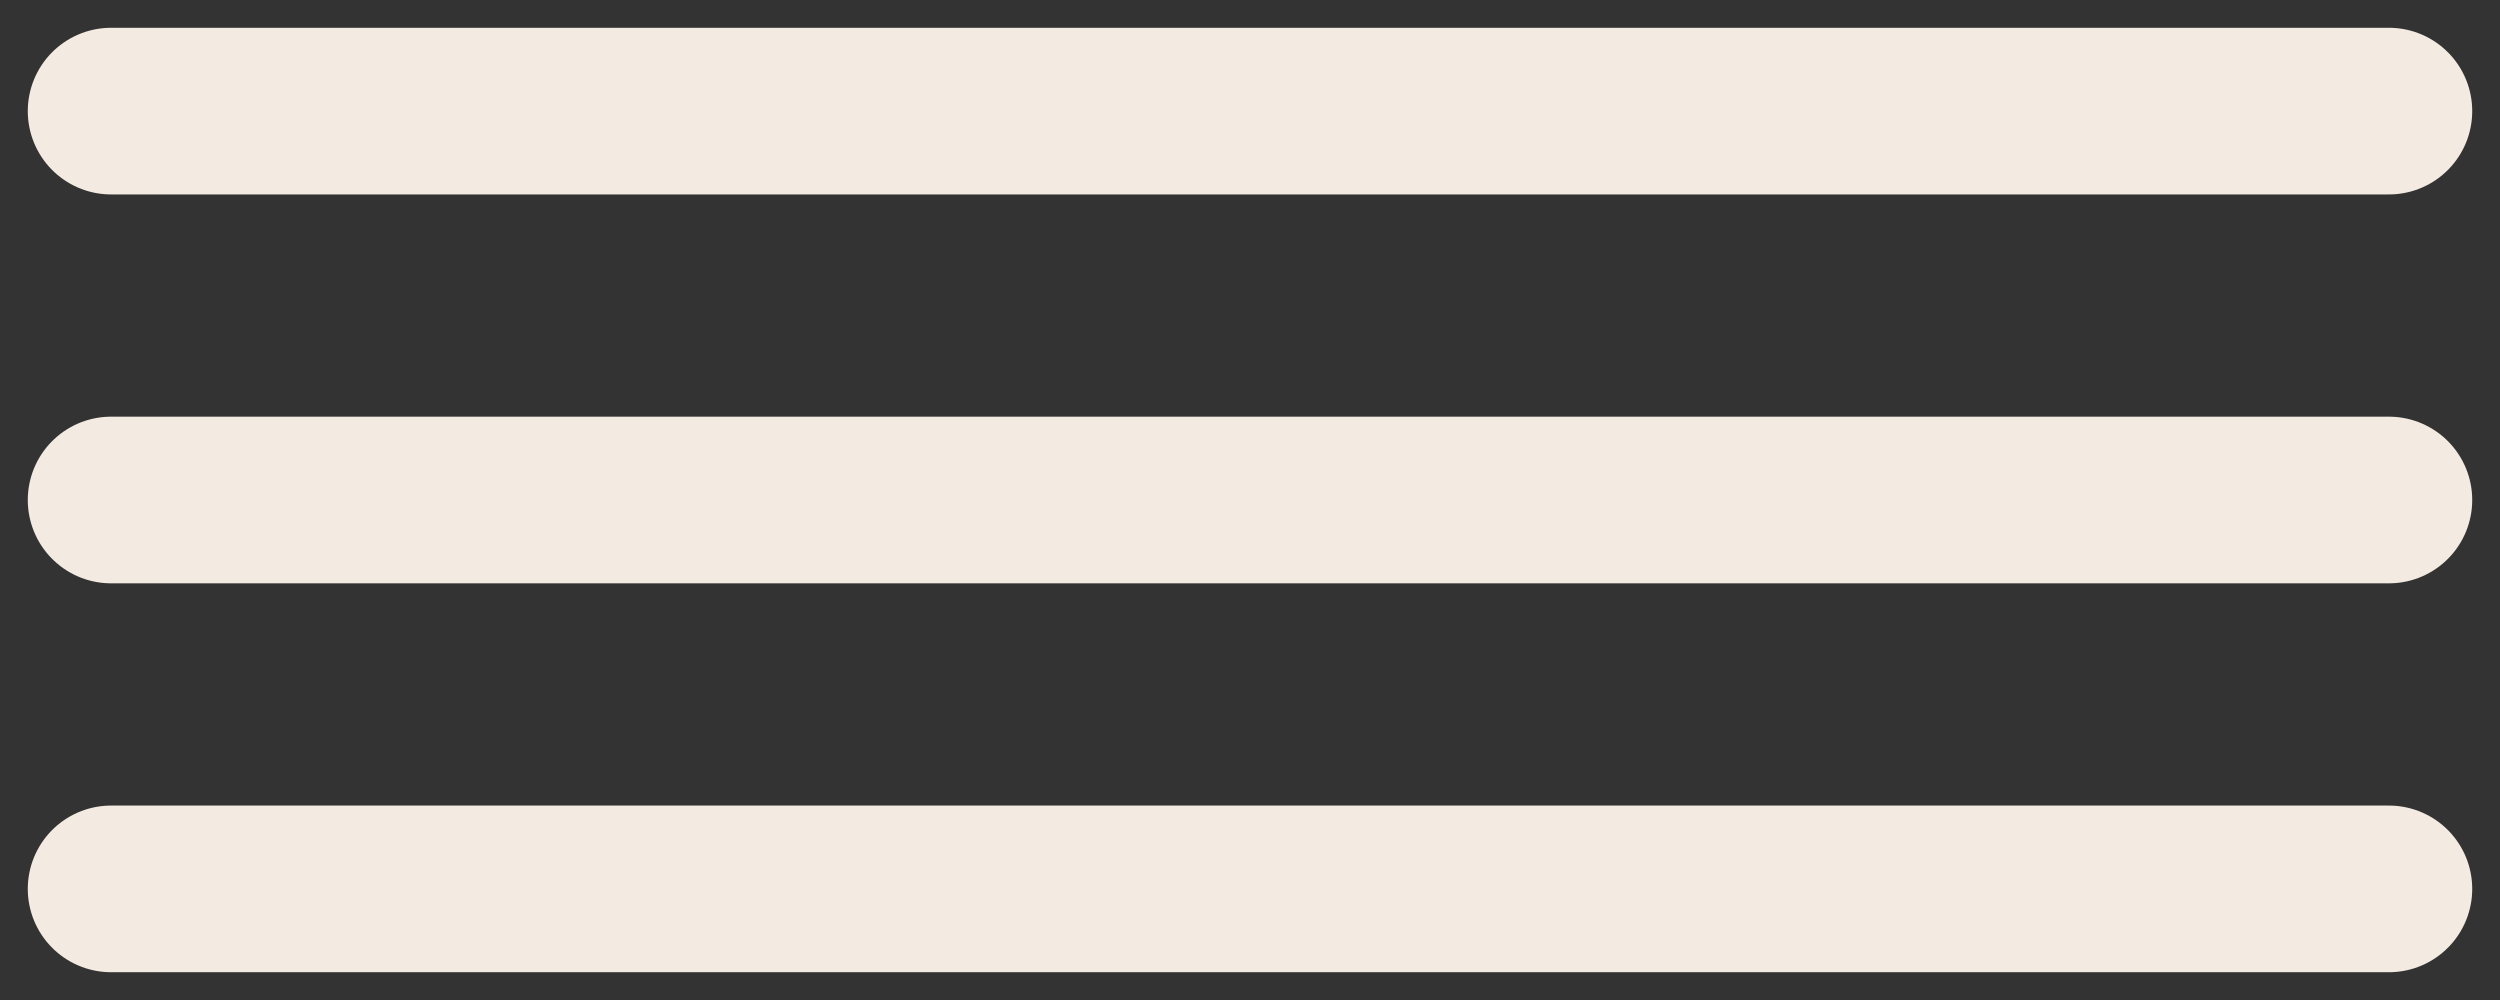
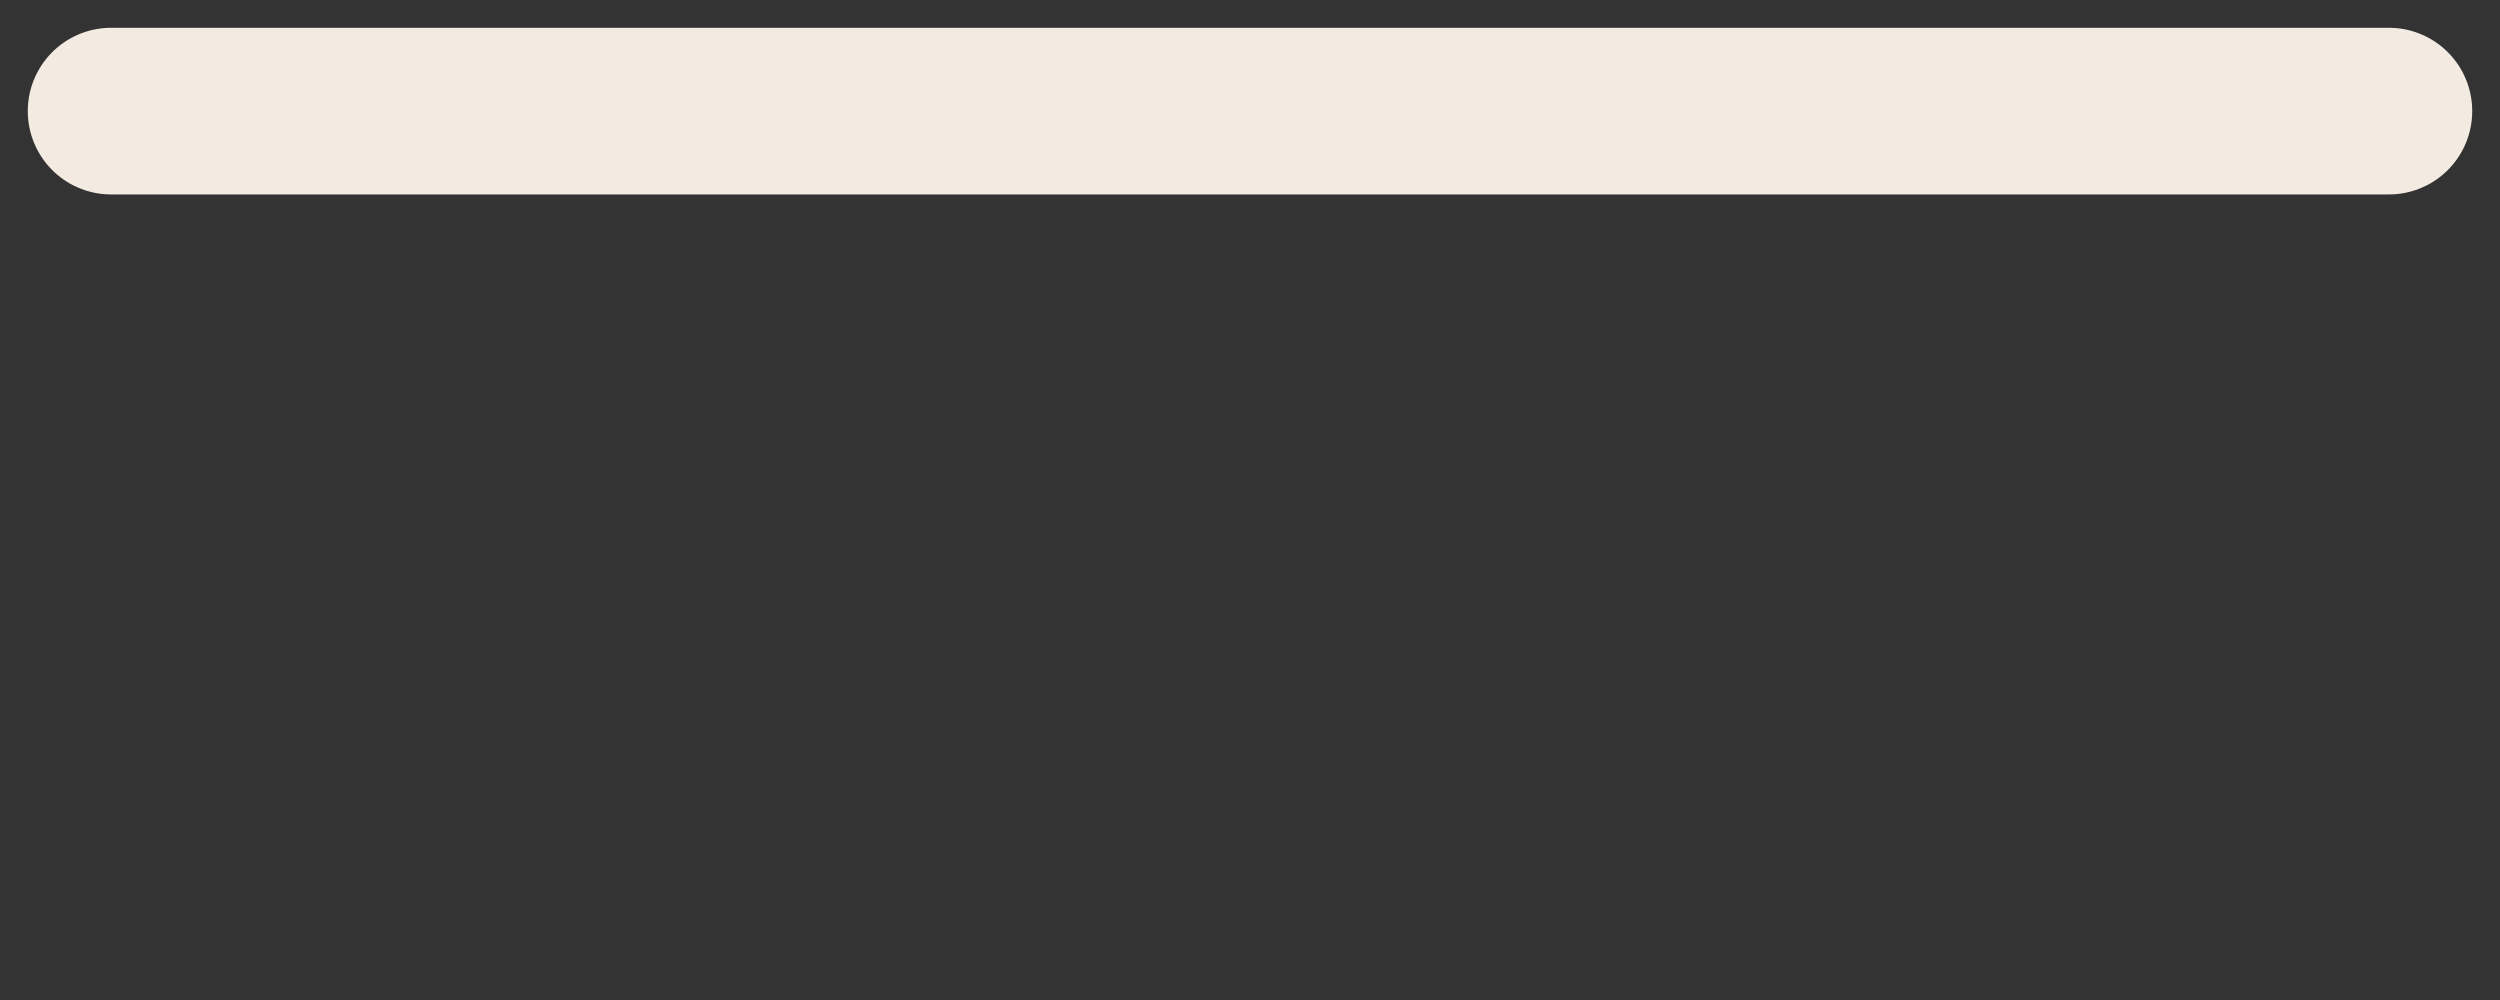
<svg xmlns="http://www.w3.org/2000/svg" width="45" height="18" viewBox="0 0 45 18" fill="none">
  <rect x="0" y="0" width="45" height="18" fill="#333333" stroke="none" />
  <path d="M2 2H43" stroke="#F3EBE1" stroke-width="3" stroke-linecap="round" />
-   <path d="M2 9H43" stroke="#F3EBE1" stroke-width="3" stroke-linecap="round" />
-   <path d="M2 16H43" stroke="#F3EBE1" stroke-width="3" stroke-linecap="round" />
</svg>